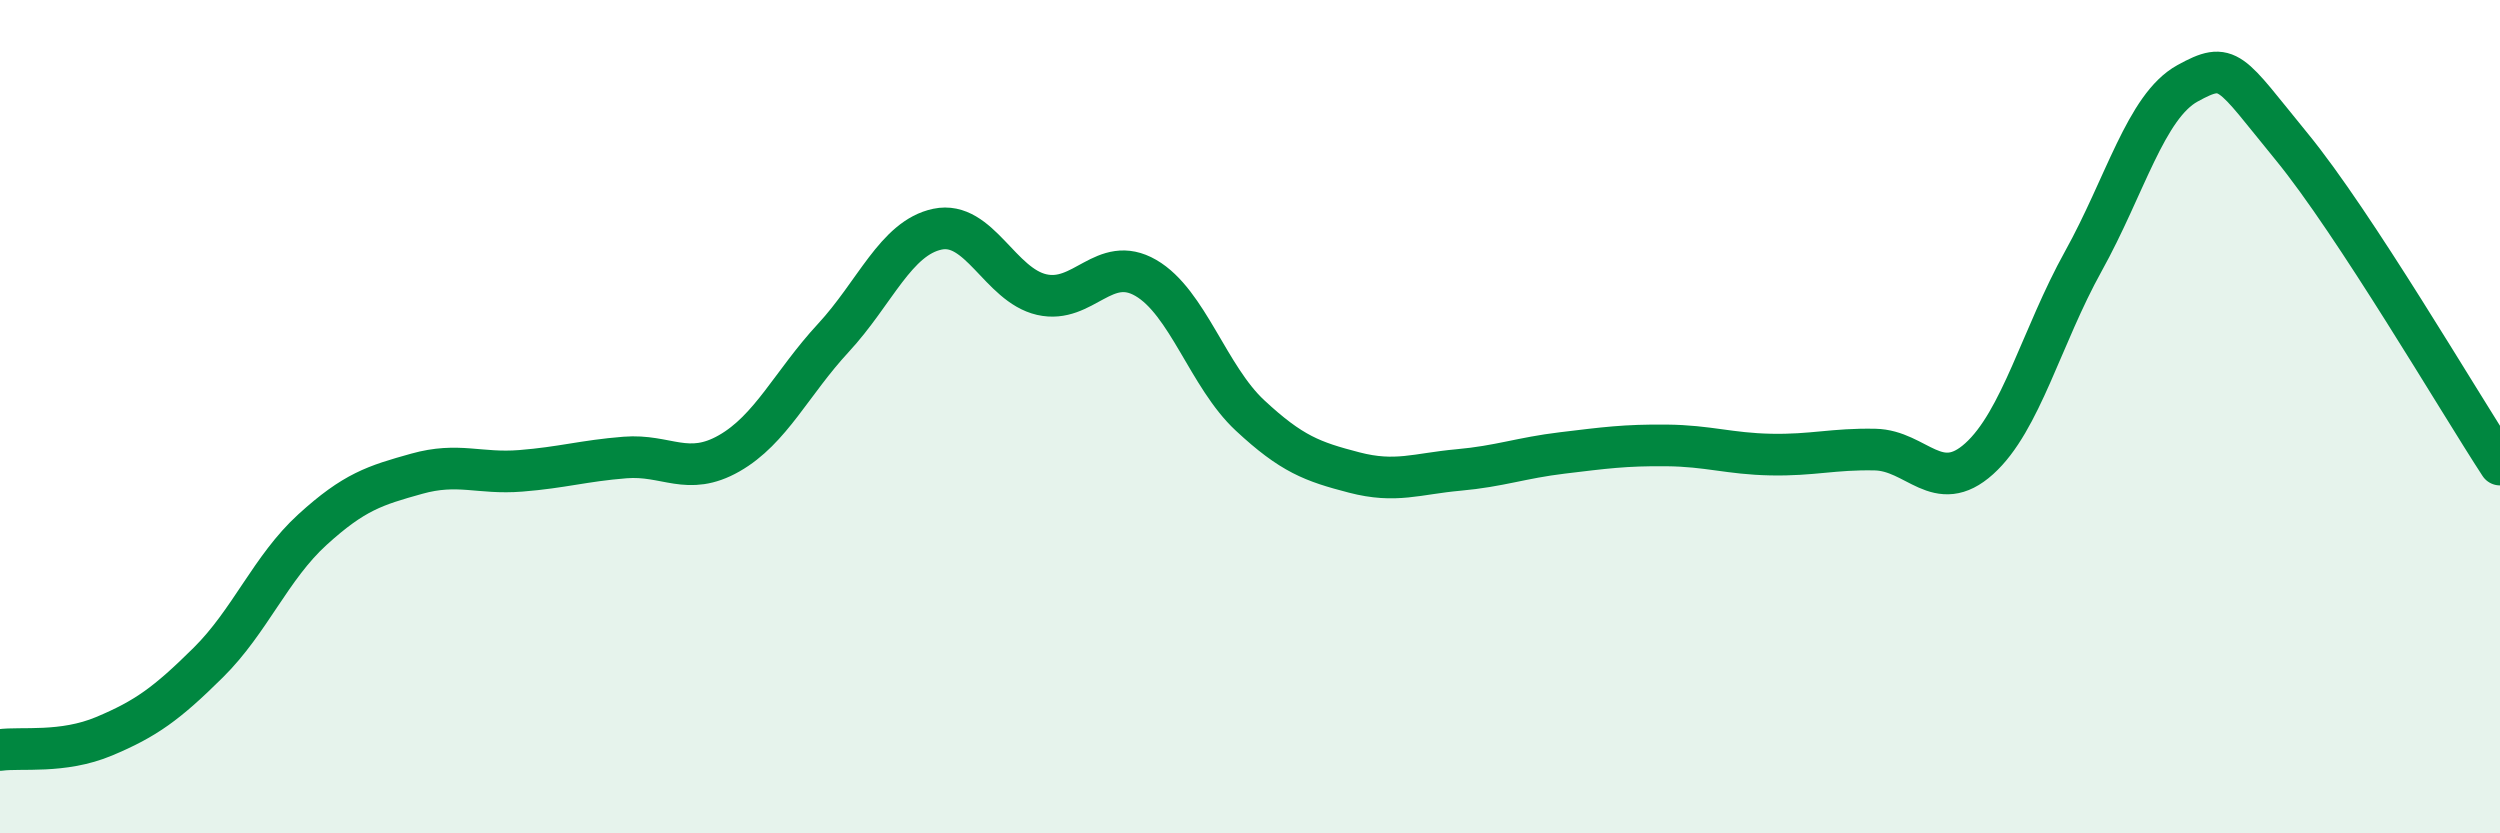
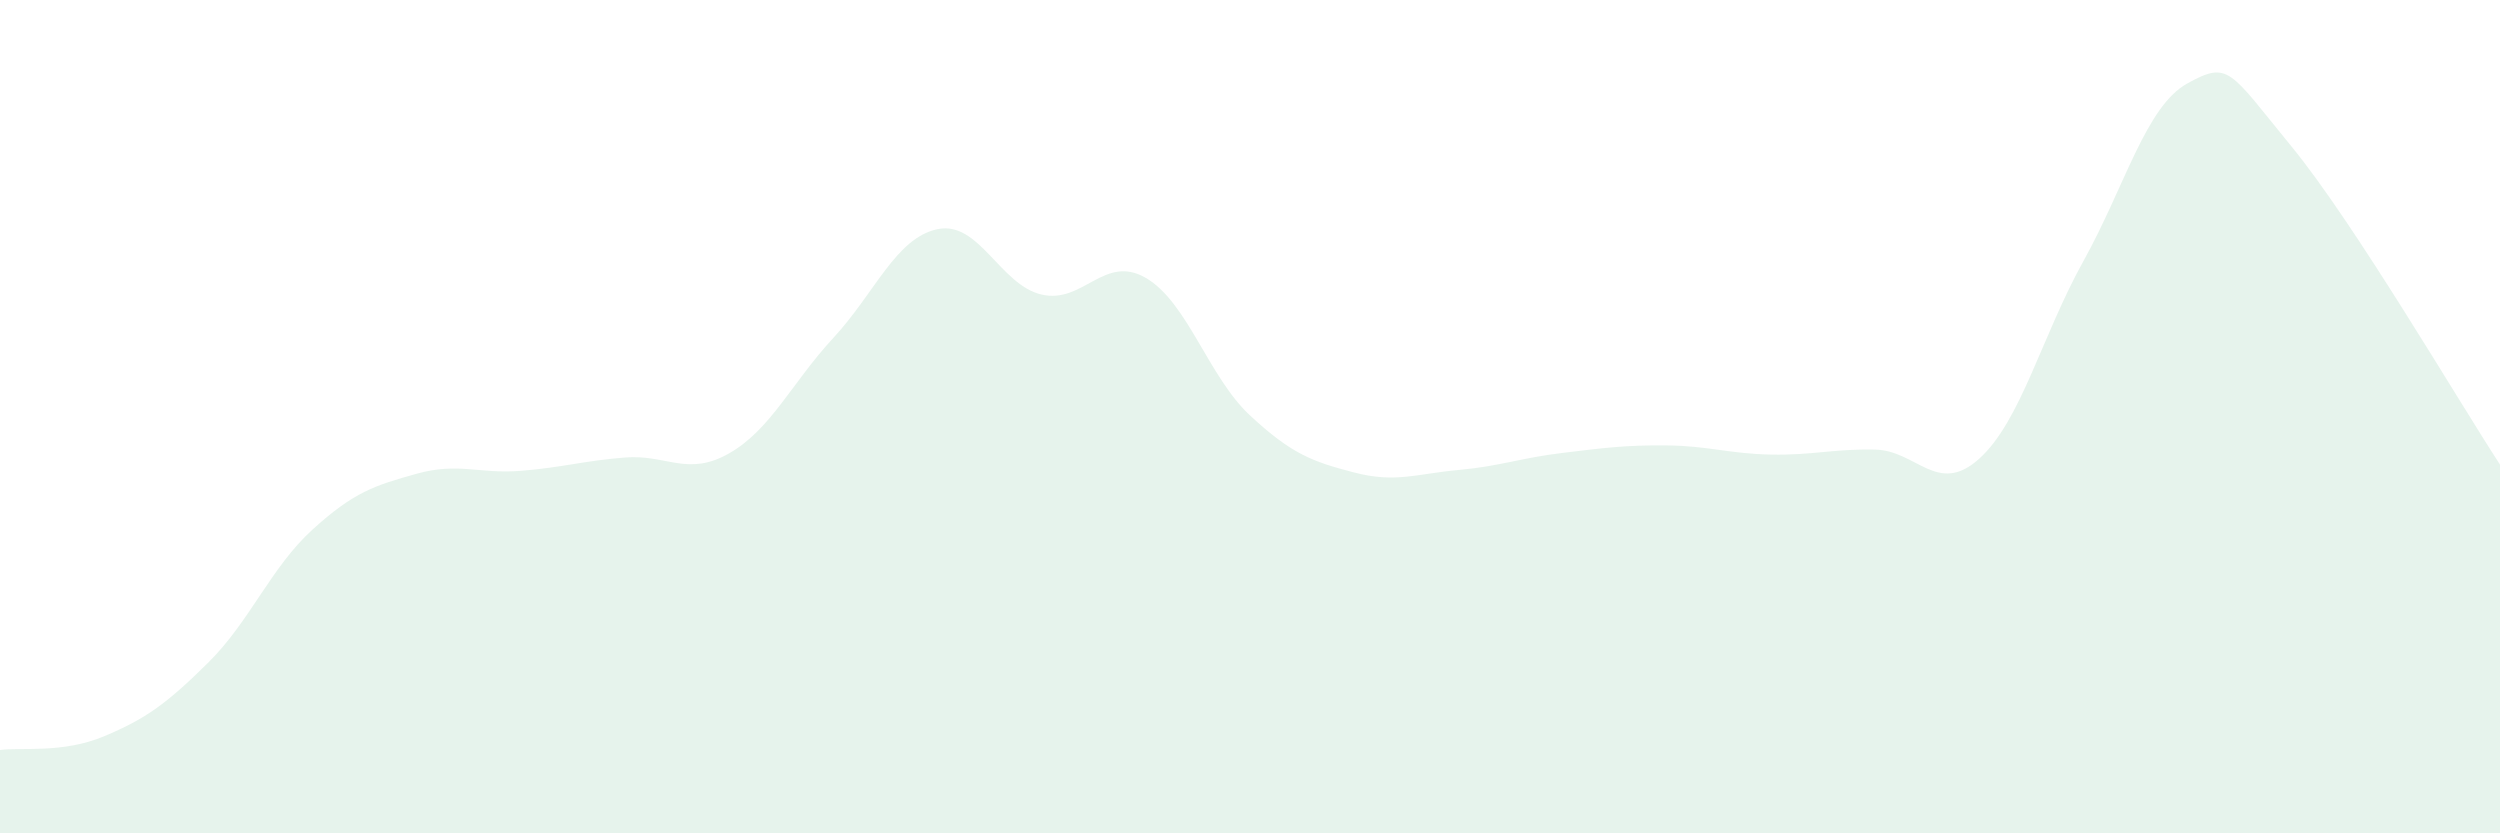
<svg xmlns="http://www.w3.org/2000/svg" width="60" height="20" viewBox="0 0 60 20">
  <path d="M 0,18 C 0.5,17.93 1.5,18.09 2.5,17.67 C 3.5,17.25 4,16.89 5,15.9 C 6,14.91 6.5,13.62 7.5,12.71 C 8.5,11.8 9,11.65 10,11.37 C 11,11.09 11.5,11.38 12.5,11.3 C 13.5,11.22 14,11.06 15,10.98 C 16,10.9 16.5,11.45 17.5,10.88 C 18.5,10.31 19,9.19 20,8.11 C 21,7.03 21.5,5.71 22.5,5.5 C 23.5,5.29 24,6.84 25,7.07 C 26,7.3 26.5,6.09 27.5,6.67 C 28.5,7.25 29,9.04 30,9.97 C 31,10.9 31.5,11.08 32.5,11.34 C 33.5,11.6 34,11.37 35,11.28 C 36,11.19 36.5,10.99 37.5,10.87 C 38.5,10.75 39,10.68 40,10.69 C 41,10.7 41.5,10.89 42.5,10.91 C 43.5,10.93 44,10.77 45,10.79 C 46,10.81 46.5,11.91 47.5,11.01 C 48.5,10.11 49,8.07 50,6.27 C 51,4.47 51.5,2.55 52.5,2 C 53.5,1.45 53.5,1.69 55,3.52 C 56.5,5.35 59,9.62 60,11.15L60 20L0 20Z" fill="#008740" opacity="0.1" stroke-linecap="round" stroke-linejoin="round" />
-   <path d="M 0,18 C 0.5,17.93 1.5,18.09 2.5,17.67 C 3.5,17.25 4,16.89 5,15.9 C 6,14.91 6.5,13.62 7.5,12.71 C 8.5,11.8 9,11.65 10,11.37 C 11,11.09 11.5,11.38 12.5,11.3 C 13.5,11.22 14,11.06 15,10.98 C 16,10.9 16.5,11.45 17.5,10.88 C 18.5,10.31 19,9.19 20,8.11 C 21,7.03 21.5,5.71 22.5,5.5 C 23.5,5.29 24,6.84 25,7.07 C 26,7.3 26.5,6.09 27.5,6.67 C 28.5,7.25 29,9.04 30,9.97 C 31,10.9 31.5,11.08 32.5,11.34 C 33.5,11.6 34,11.37 35,11.28 C 36,11.19 36.5,10.99 37.5,10.87 C 38.5,10.75 39,10.68 40,10.69 C 41,10.7 41.5,10.89 42.5,10.91 C 43.5,10.93 44,10.77 45,10.79 C 46,10.81 46.5,11.91 47.5,11.01 C 48.5,10.11 49,8.07 50,6.27 C 51,4.47 51.5,2.55 52.5,2 C 53.5,1.45 53.5,1.69 55,3.52 C 56.5,5.35 59,9.62 60,11.15" stroke="#008740" stroke-width="1" fill="none" stroke-linecap="round" stroke-linejoin="round" />
</svg>